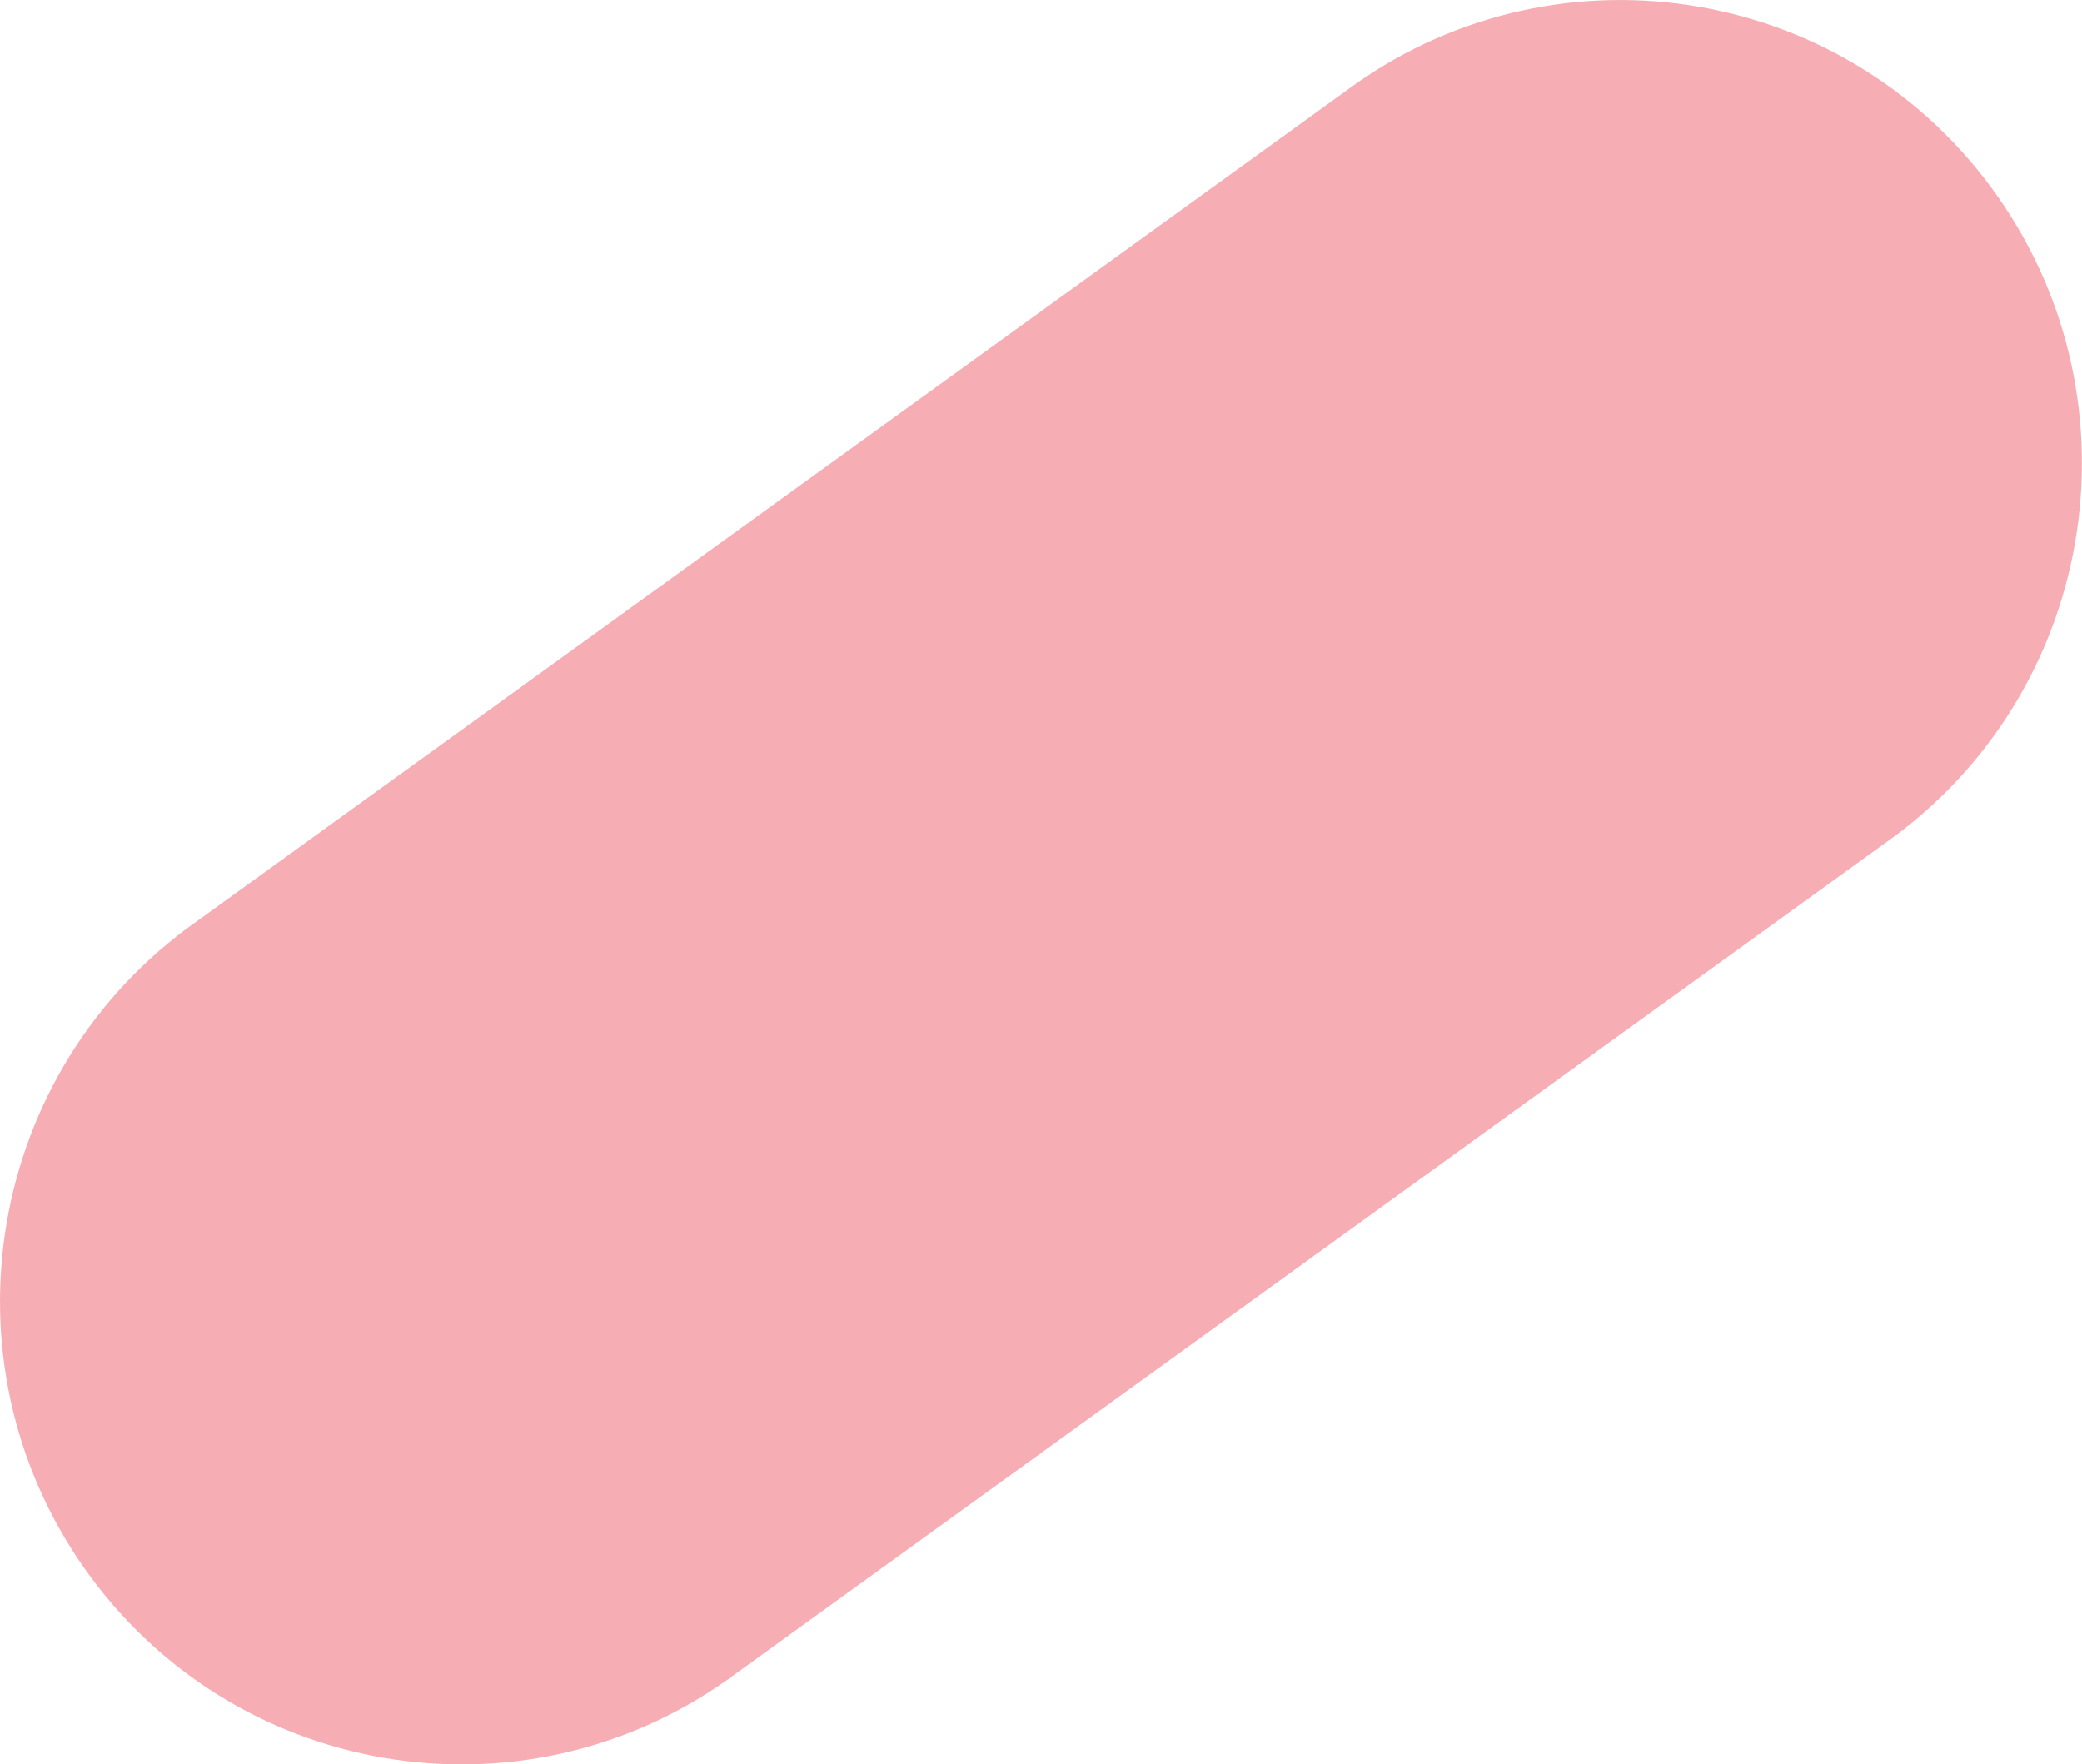
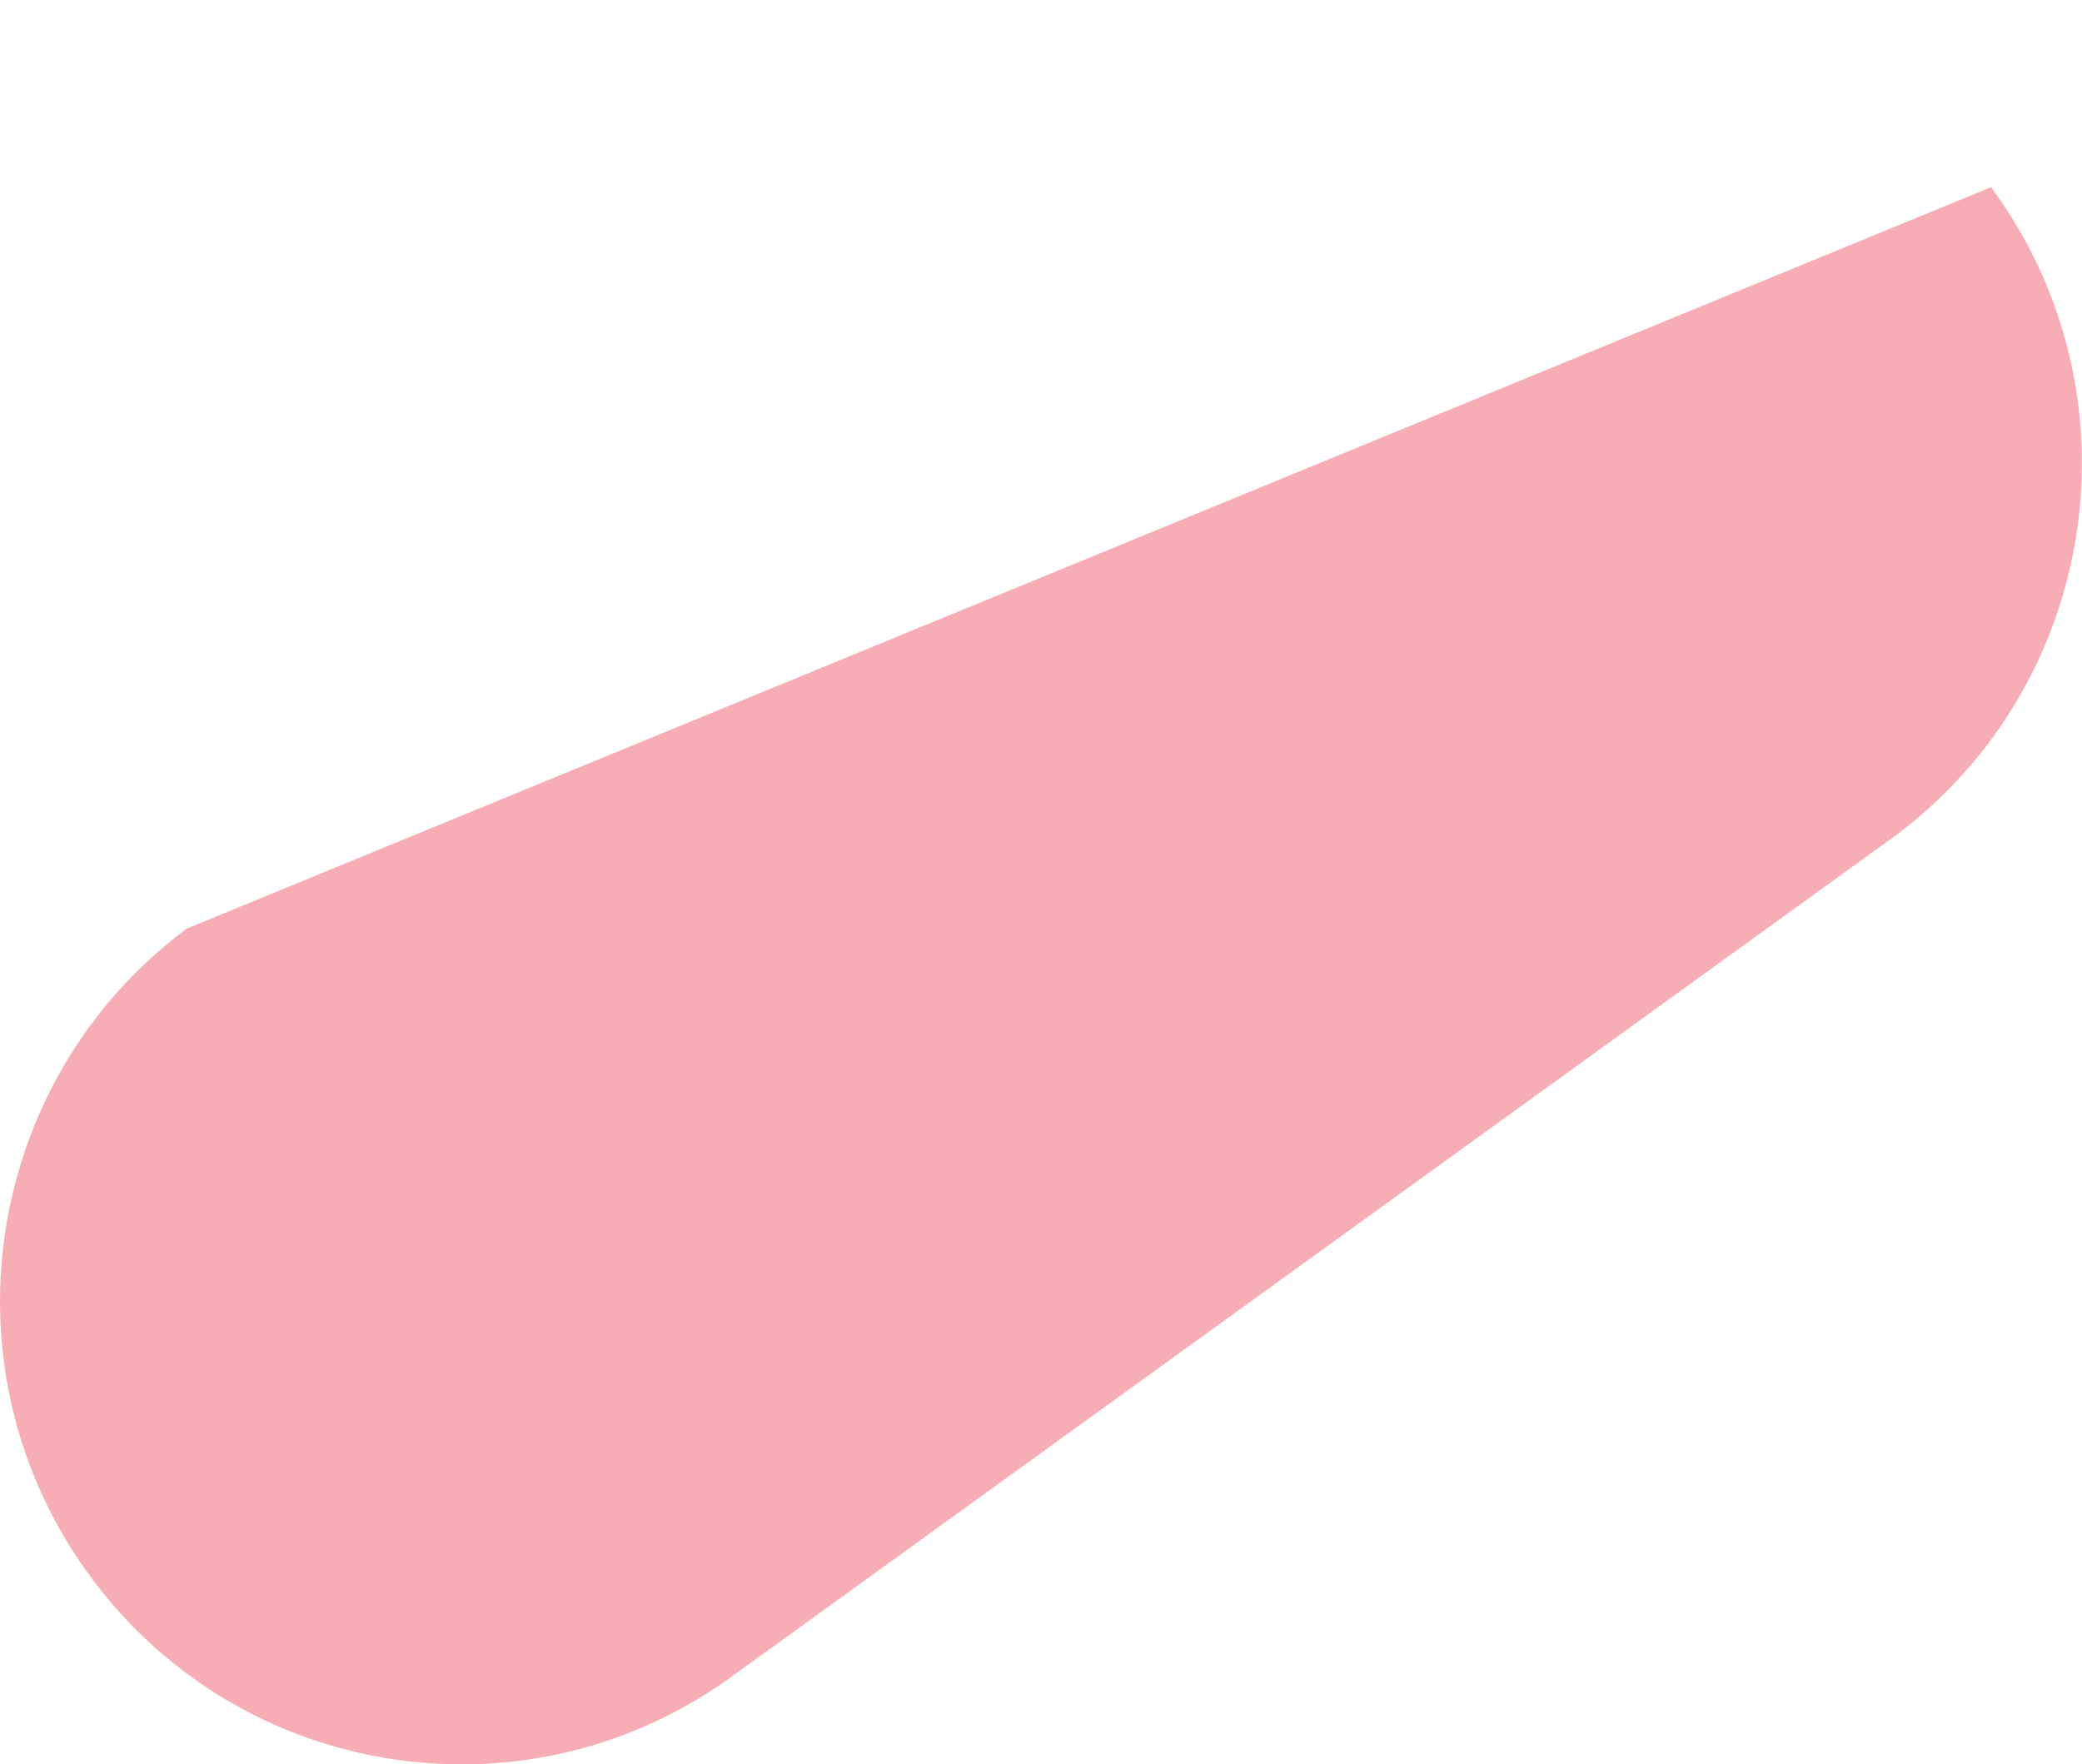
<svg xmlns="http://www.w3.org/2000/svg" version="1.1" id="Layer_1" x="0px" y="0px" viewBox="0 0 195.67 165.81" style="enable-background:new 0 0 195.67 165.81;" xml:space="preserve">
  <style type="text/css">
	.st0{fill:#E9F2FF;}
	.st1{display:none;}
	.st2{display:inline;fill:#6E9FFA;}
	.st3{fill:#272949;}
	.st4{fill:#6E9FFA;}
	.st5{fill:#F6AEB4;}
	.st6{opacity:0.603;}
	.st7{fill:none;stroke:#6E9FFA;stroke-width:9.183;}
	.st8{fill:#FFD000;}
	.st9{fill-rule:evenodd;clip-rule:evenodd;fill:#272949;}
	.st10{fill-rule:evenodd;clip-rule:evenodd;fill:#6E9FFA;}
	.st11{fill:#FFFFFF;}
	.st12{fill:#FFFFFF;stroke:#FFFFFF;stroke-width:1.084;stroke-miterlimit:10;}
	.st13{fill:#FFFFFF;stroke:#FFFFFF;stroke-width:1.721;stroke-miterlimit:10;}
	.st14{fill:#FFFFFF;stroke:#6E9FFA;stroke-width:11.168;stroke-linejoin:round;stroke-miterlimit:10;}
	.st15{fill:none;stroke:#E4E7FD;stroke-width:3.152;stroke-miterlimit:10;}
	.st16{fill:#A1B1ED;}
	.st17{fill:none;stroke:#FFD000;stroke-width:9.458;stroke-linecap:round;stroke-linejoin:round;stroke-miterlimit:10;}
	.st18{fill:#3354BD;}
	.st19{fill:none;stroke:#6E9FFA;stroke-width:7.282;stroke-linecap:round;stroke-linejoin:round;stroke-miterlimit:10;}
	.st20{fill:none;stroke:#FFFFFF;stroke-width:5.462;stroke-linecap:round;stroke-linejoin:round;stroke-miterlimit:10;}
	.st21{opacity:0.25;}
	.st22{fill:none;stroke:#FFFFFF;stroke-width:6.305;stroke-linecap:round;stroke-linejoin:round;stroke-miterlimit:10;}
	.st23{fill:#F7D04E;}
	.st24{fill:#5A5B78;}
	.st25{fill:#E6F0FC;}
	.st26{opacity:0.5;fill:#F7B7A6;}
	.st27{fill:none;stroke:#FFFFFF;stroke-width:3.137;stroke-linecap:round;stroke-miterlimit:10;}
	.st28{fill:none;stroke:#FFFFFF;stroke-width:3.137;stroke-linecap:round;stroke-miterlimit:10;stroke-dasharray:6.4,9.6;}
	.st29{fill:none;stroke:#FFFFFF;stroke-width:3.137;stroke-linecap:round;stroke-miterlimit:10;stroke-dasharray:6.108,9.162;}
	.st30{fill:none;stroke:#FFFFFF;stroke-width:3.137;stroke-linecap:round;stroke-miterlimit:10;stroke-dasharray:6.472,9.708;}
	.st31{fill:none;stroke:#6E9FFA;stroke-width:4.182;stroke-miterlimit:10;}
	.st32{fill:none;stroke:#272949;stroke-width:3.318;stroke-miterlimit:10;}
	.st33{fill:none;stroke:#FFFFFF;stroke-width:3.318;stroke-miterlimit:10;}
	.st34{fill:none;stroke:#404750;stroke-width:5.228;stroke-miterlimit:10;}
	.st35{fill:#404750;}
	.st36{fill:#FFFFFF;stroke:#272949;stroke-width:3.137;stroke-miterlimit:10;}
	.st37{fill:#FFFFFF;stroke:#6E9FFA;stroke-width:3.137;stroke-miterlimit:10;}
	.st38{fill:#FFFFFF;stroke:#272949;stroke-width:1.529;stroke-miterlimit:10;}
	.st39{fill:#FFFFFF;stroke:#272949;stroke-width:3.058;stroke-miterlimit:10;}
</style>
-   <path class="st5" d="M8.54,148.22L8.54,148.22c14.28,19.31,41.45,23.34,60.7,8.99l108.88-78.67c19.25-14.35,23.27-41.64,9-60.95l0,0  c-14.28-19.31-41.45-23.34-60.7-8.99L17.54,87.27C-1.7,101.62-5.73,128.91,8.54,148.22z" />
+   <path class="st5" d="M8.54,148.22L8.54,148.22c14.28,19.31,41.45,23.34,60.7,8.99l108.88-78.67c19.25-14.35,23.27-41.64,9-60.95l0,0  L17.54,87.27C-1.7,101.62-5.73,128.91,8.54,148.22z" />
</svg>